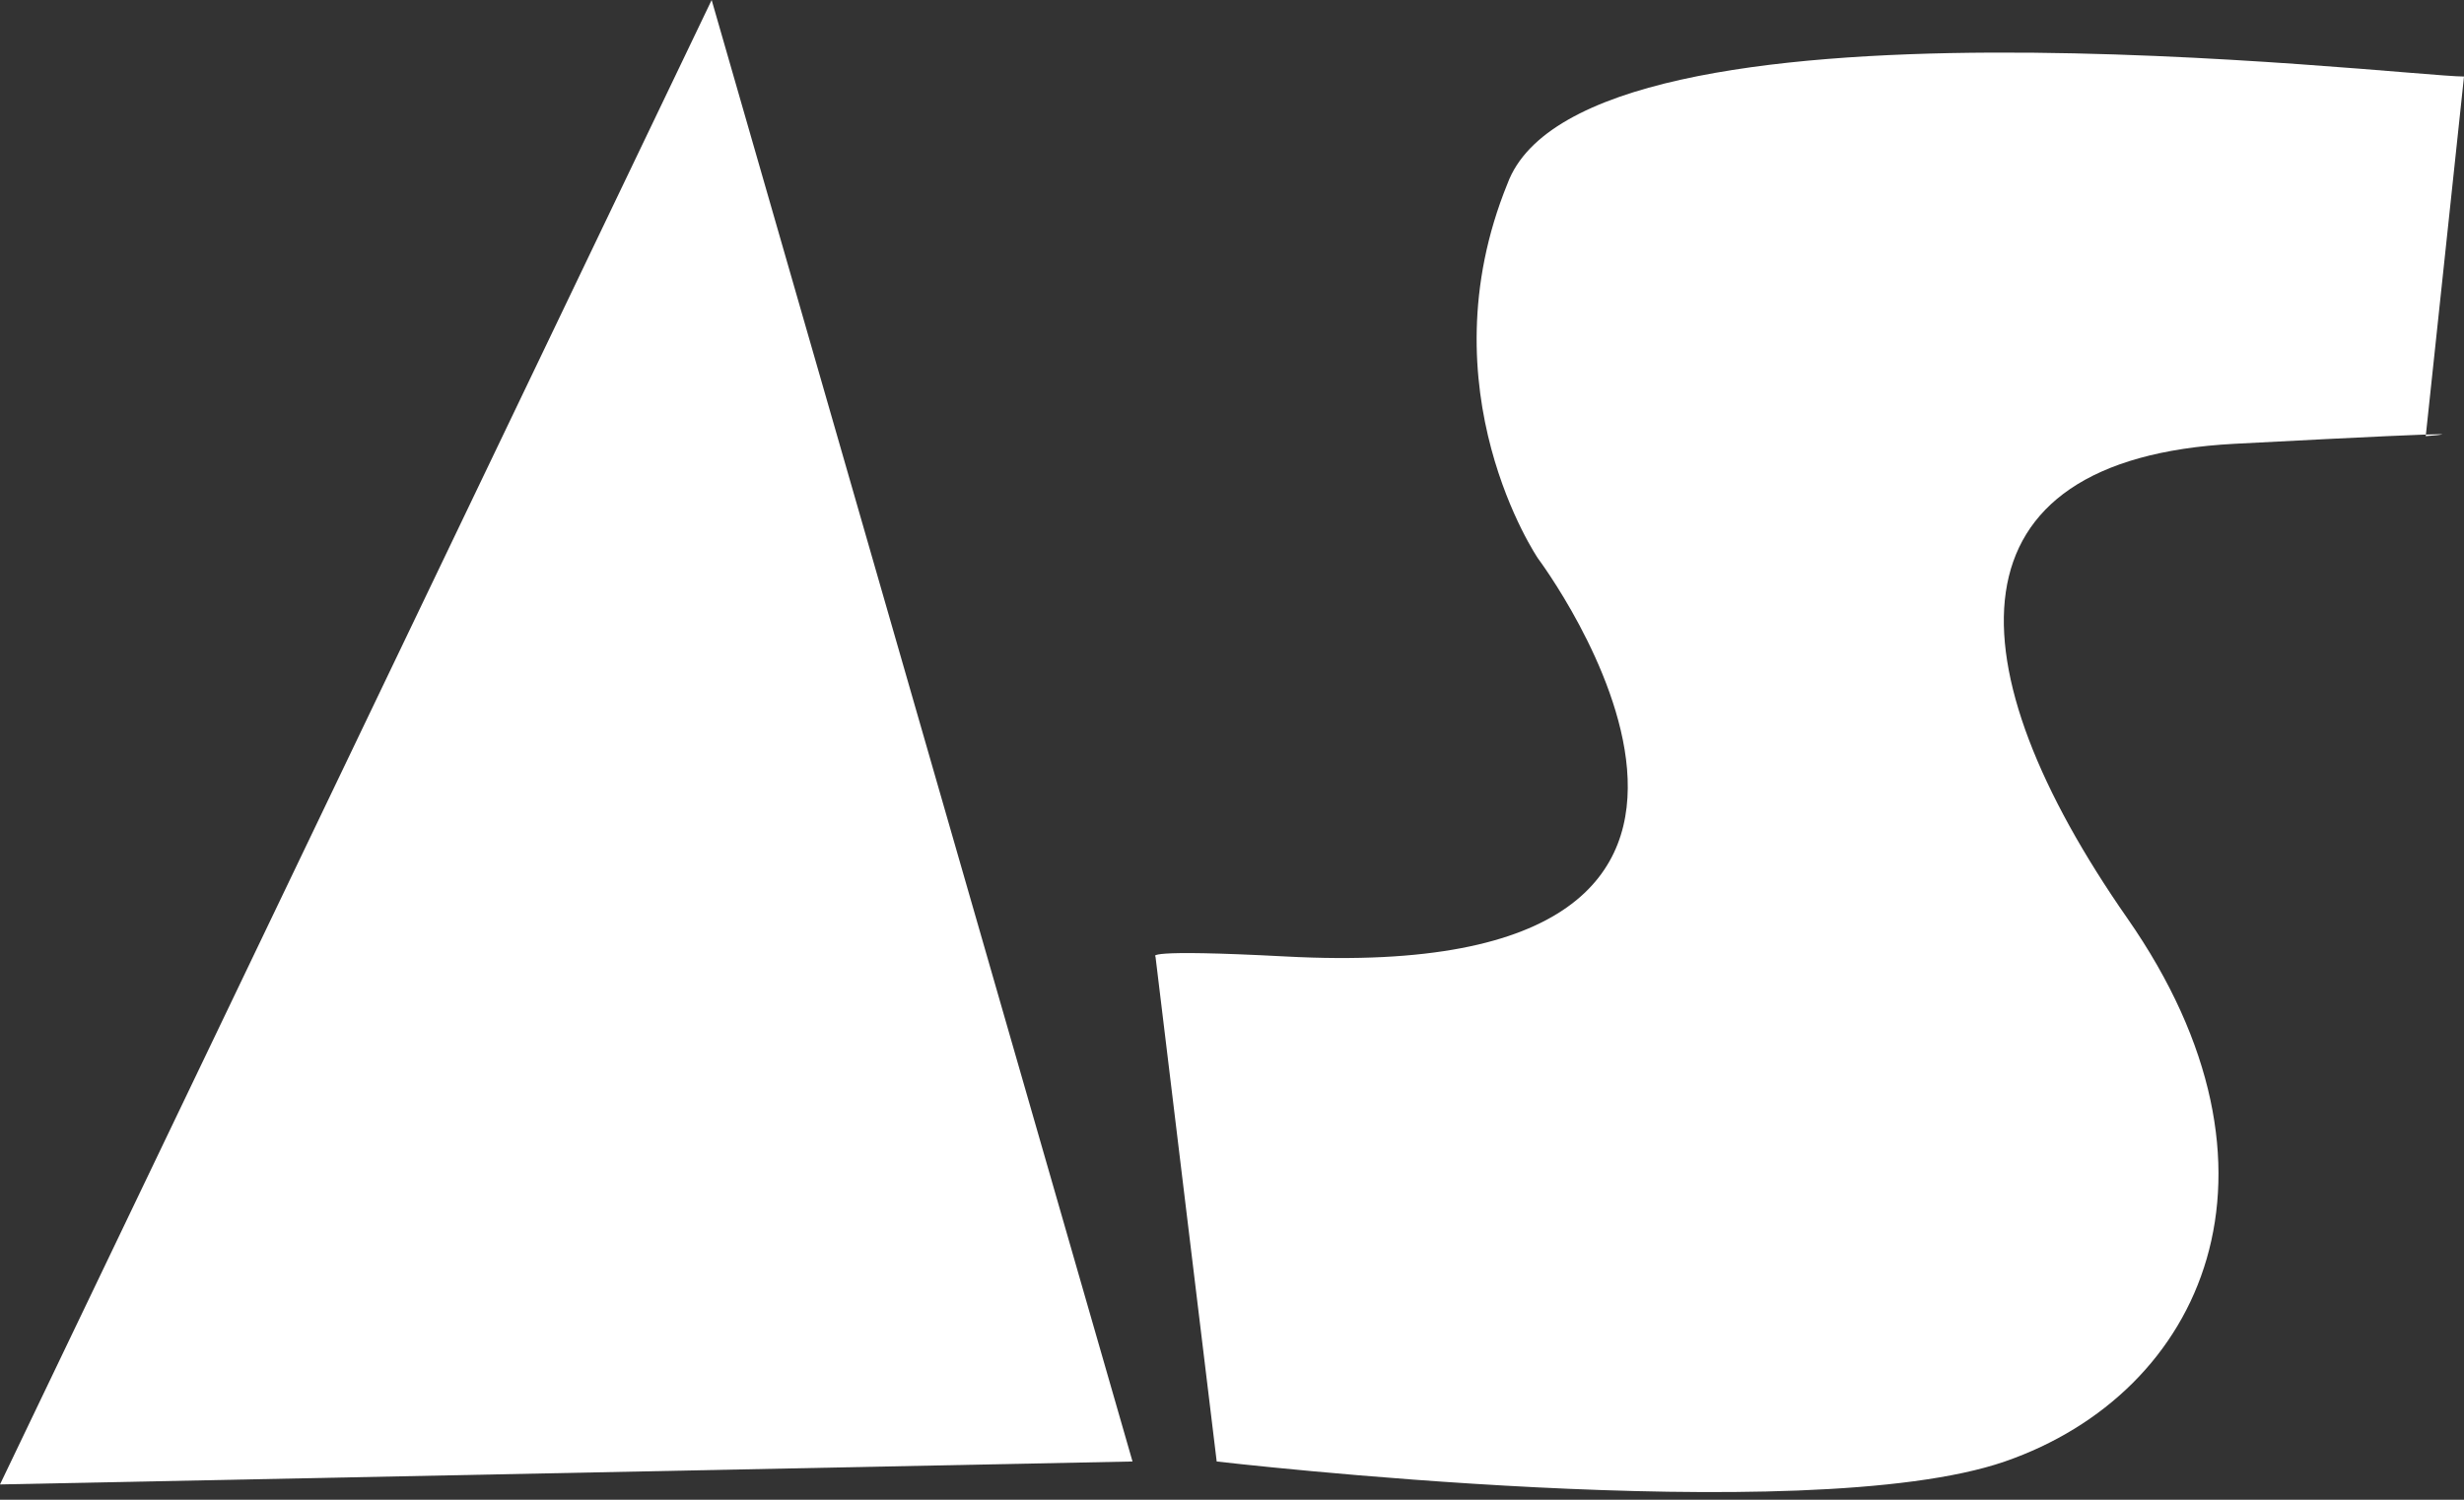
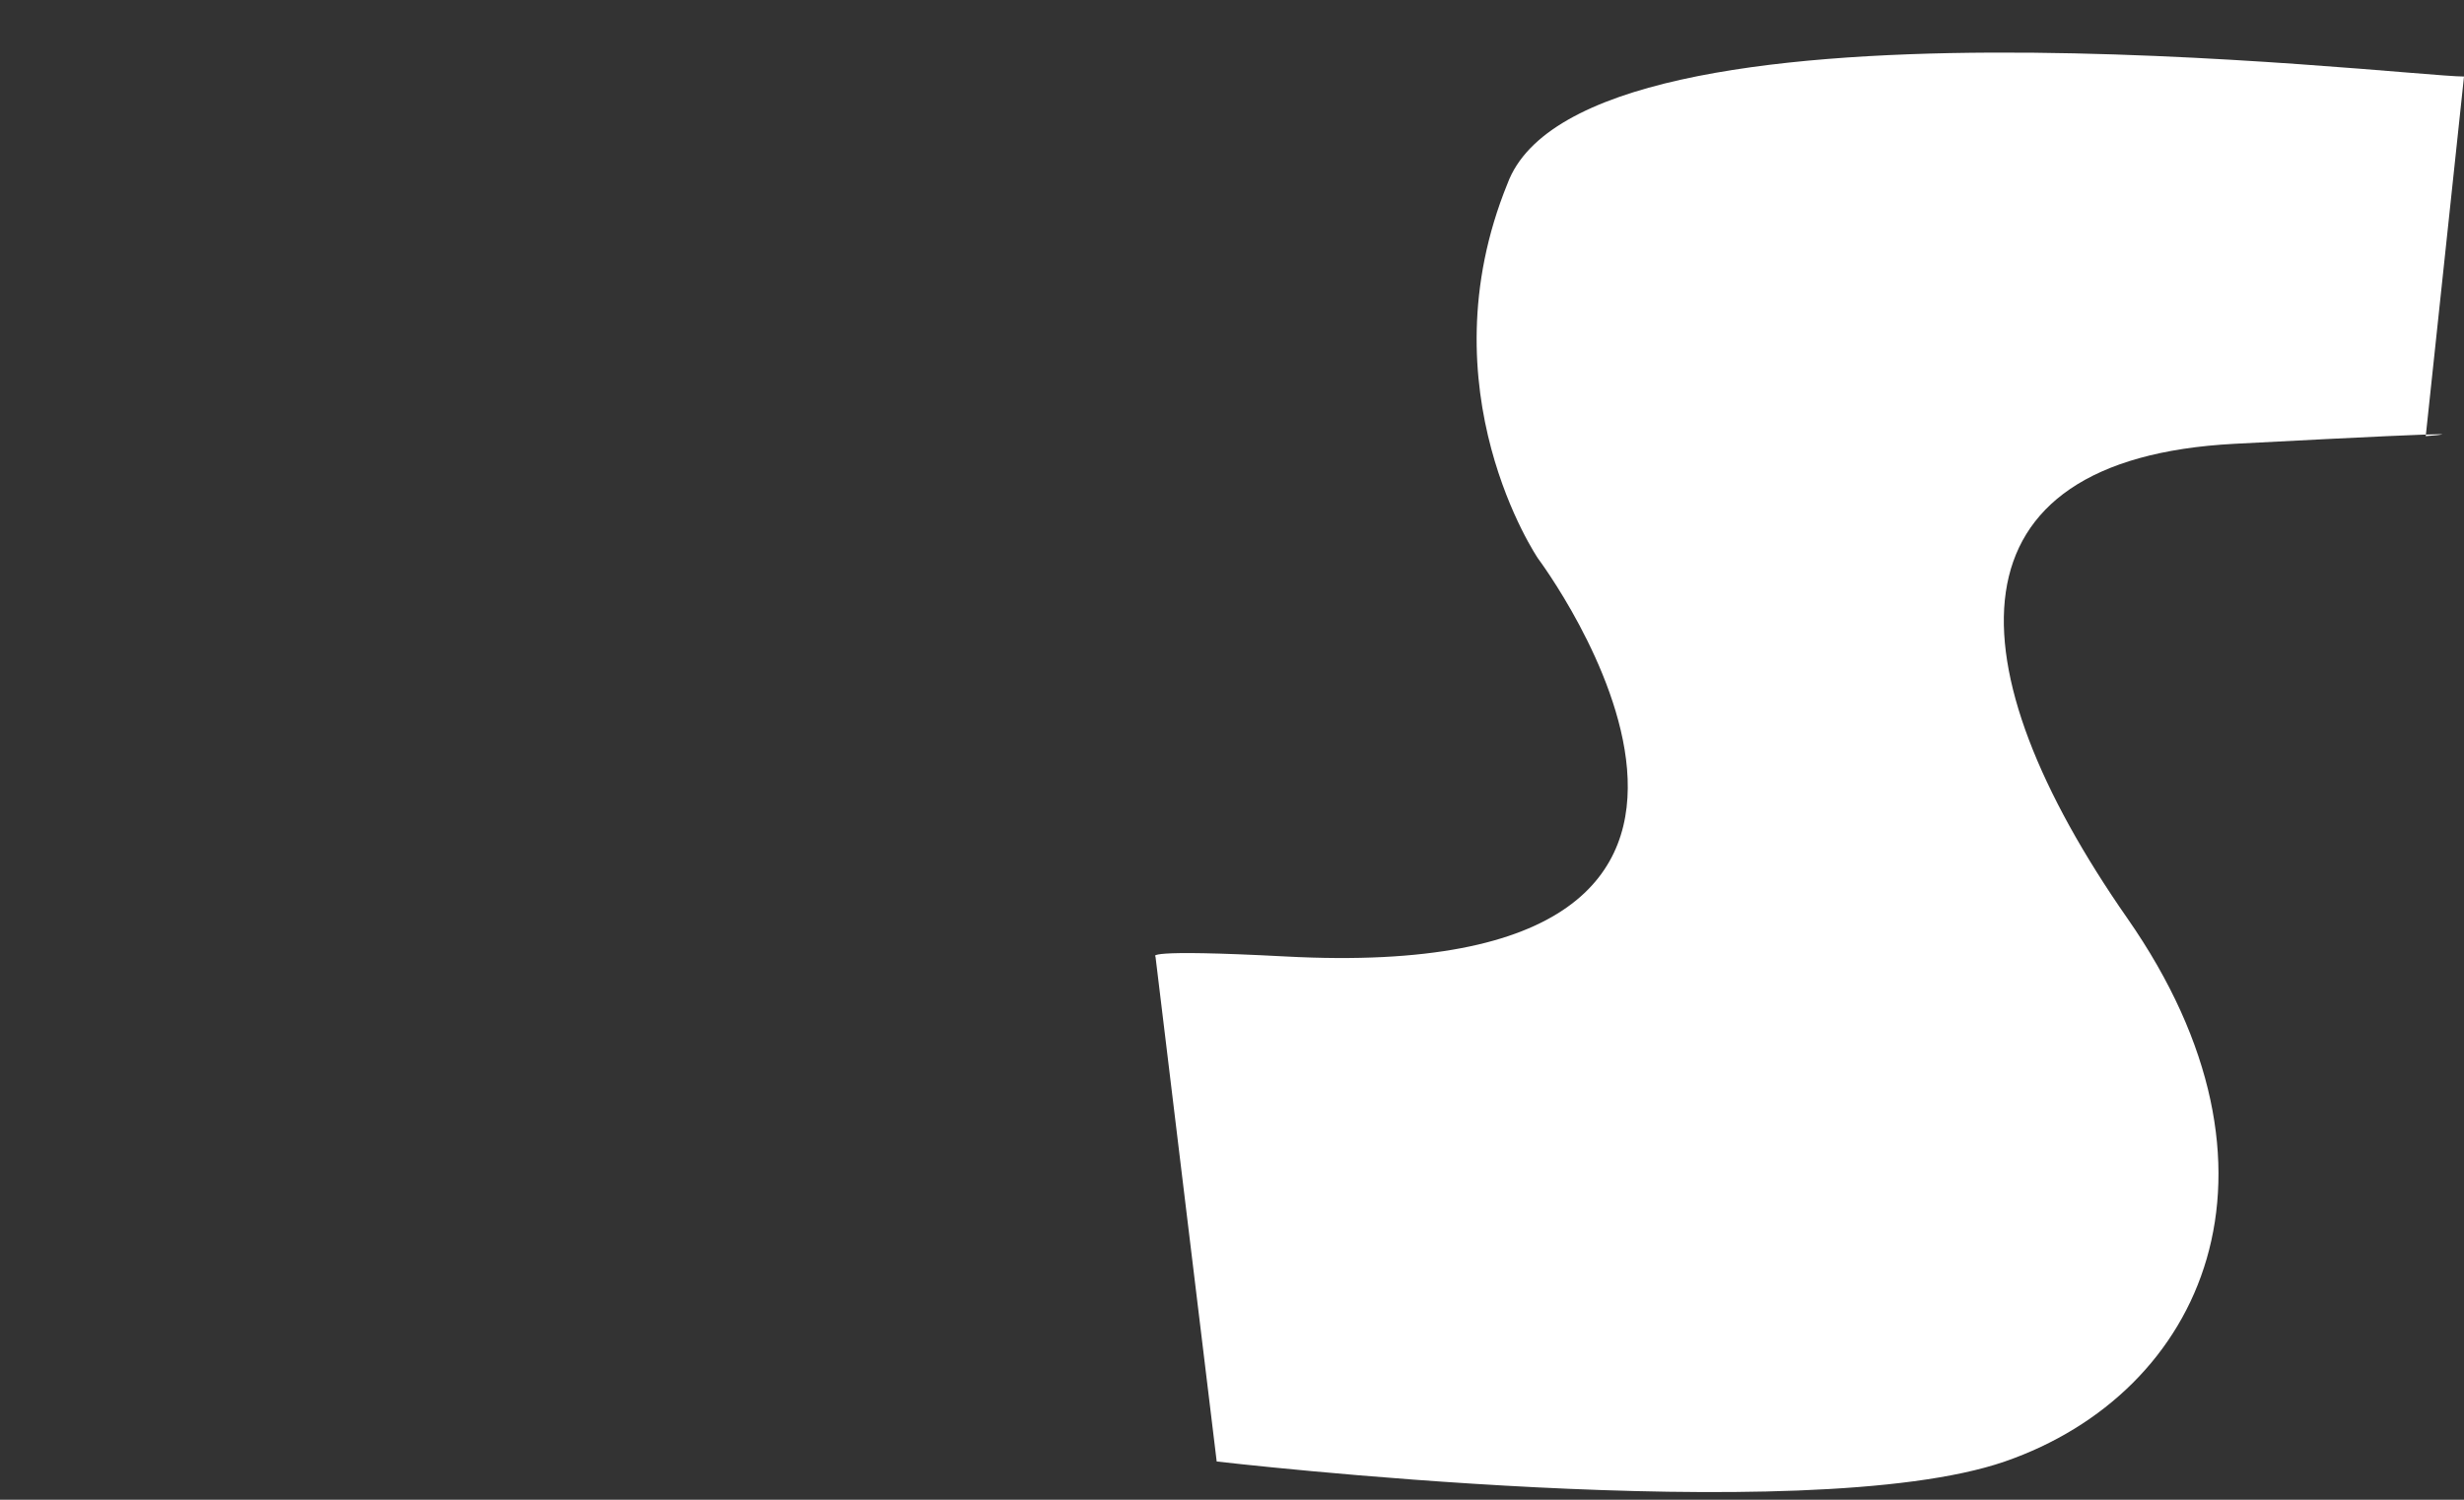
<svg xmlns="http://www.w3.org/2000/svg" version="1.1" id="Layer_1" x="0px" y="0px" viewBox="0 0 32.2 19.6" style="enable-background:new 0 0 32.2 19.6;" xml:space="preserve">
  <rect x="0" y="0" width="32.2" height="19.6" fill="#333333" stroke="none" />
  <style type="text/css">
	.st0{fill:#FFFFFF;}
</style>
-   <polygon class="st0" points="9.3,0 0,19.4 14.8,19.1 " />
  <path class="st0" d="M32.2,1c-0.8,0-11.5-1.3-12.5,1.4c-1.1,2.7,0.4,4.9,0.4,4.9s4.2,5.6-3.3,5.2c-1.9-0.1-1.7,0-1.7,0l0.8,6.6  c0,0,7.7,0.9,10.3,0s3.9-3.8,1.6-7.1s-2.4-6,1.4-6.2c3.8-0.2,2.5-0.1,2.5-0.1L32.2,1z" />
</svg>